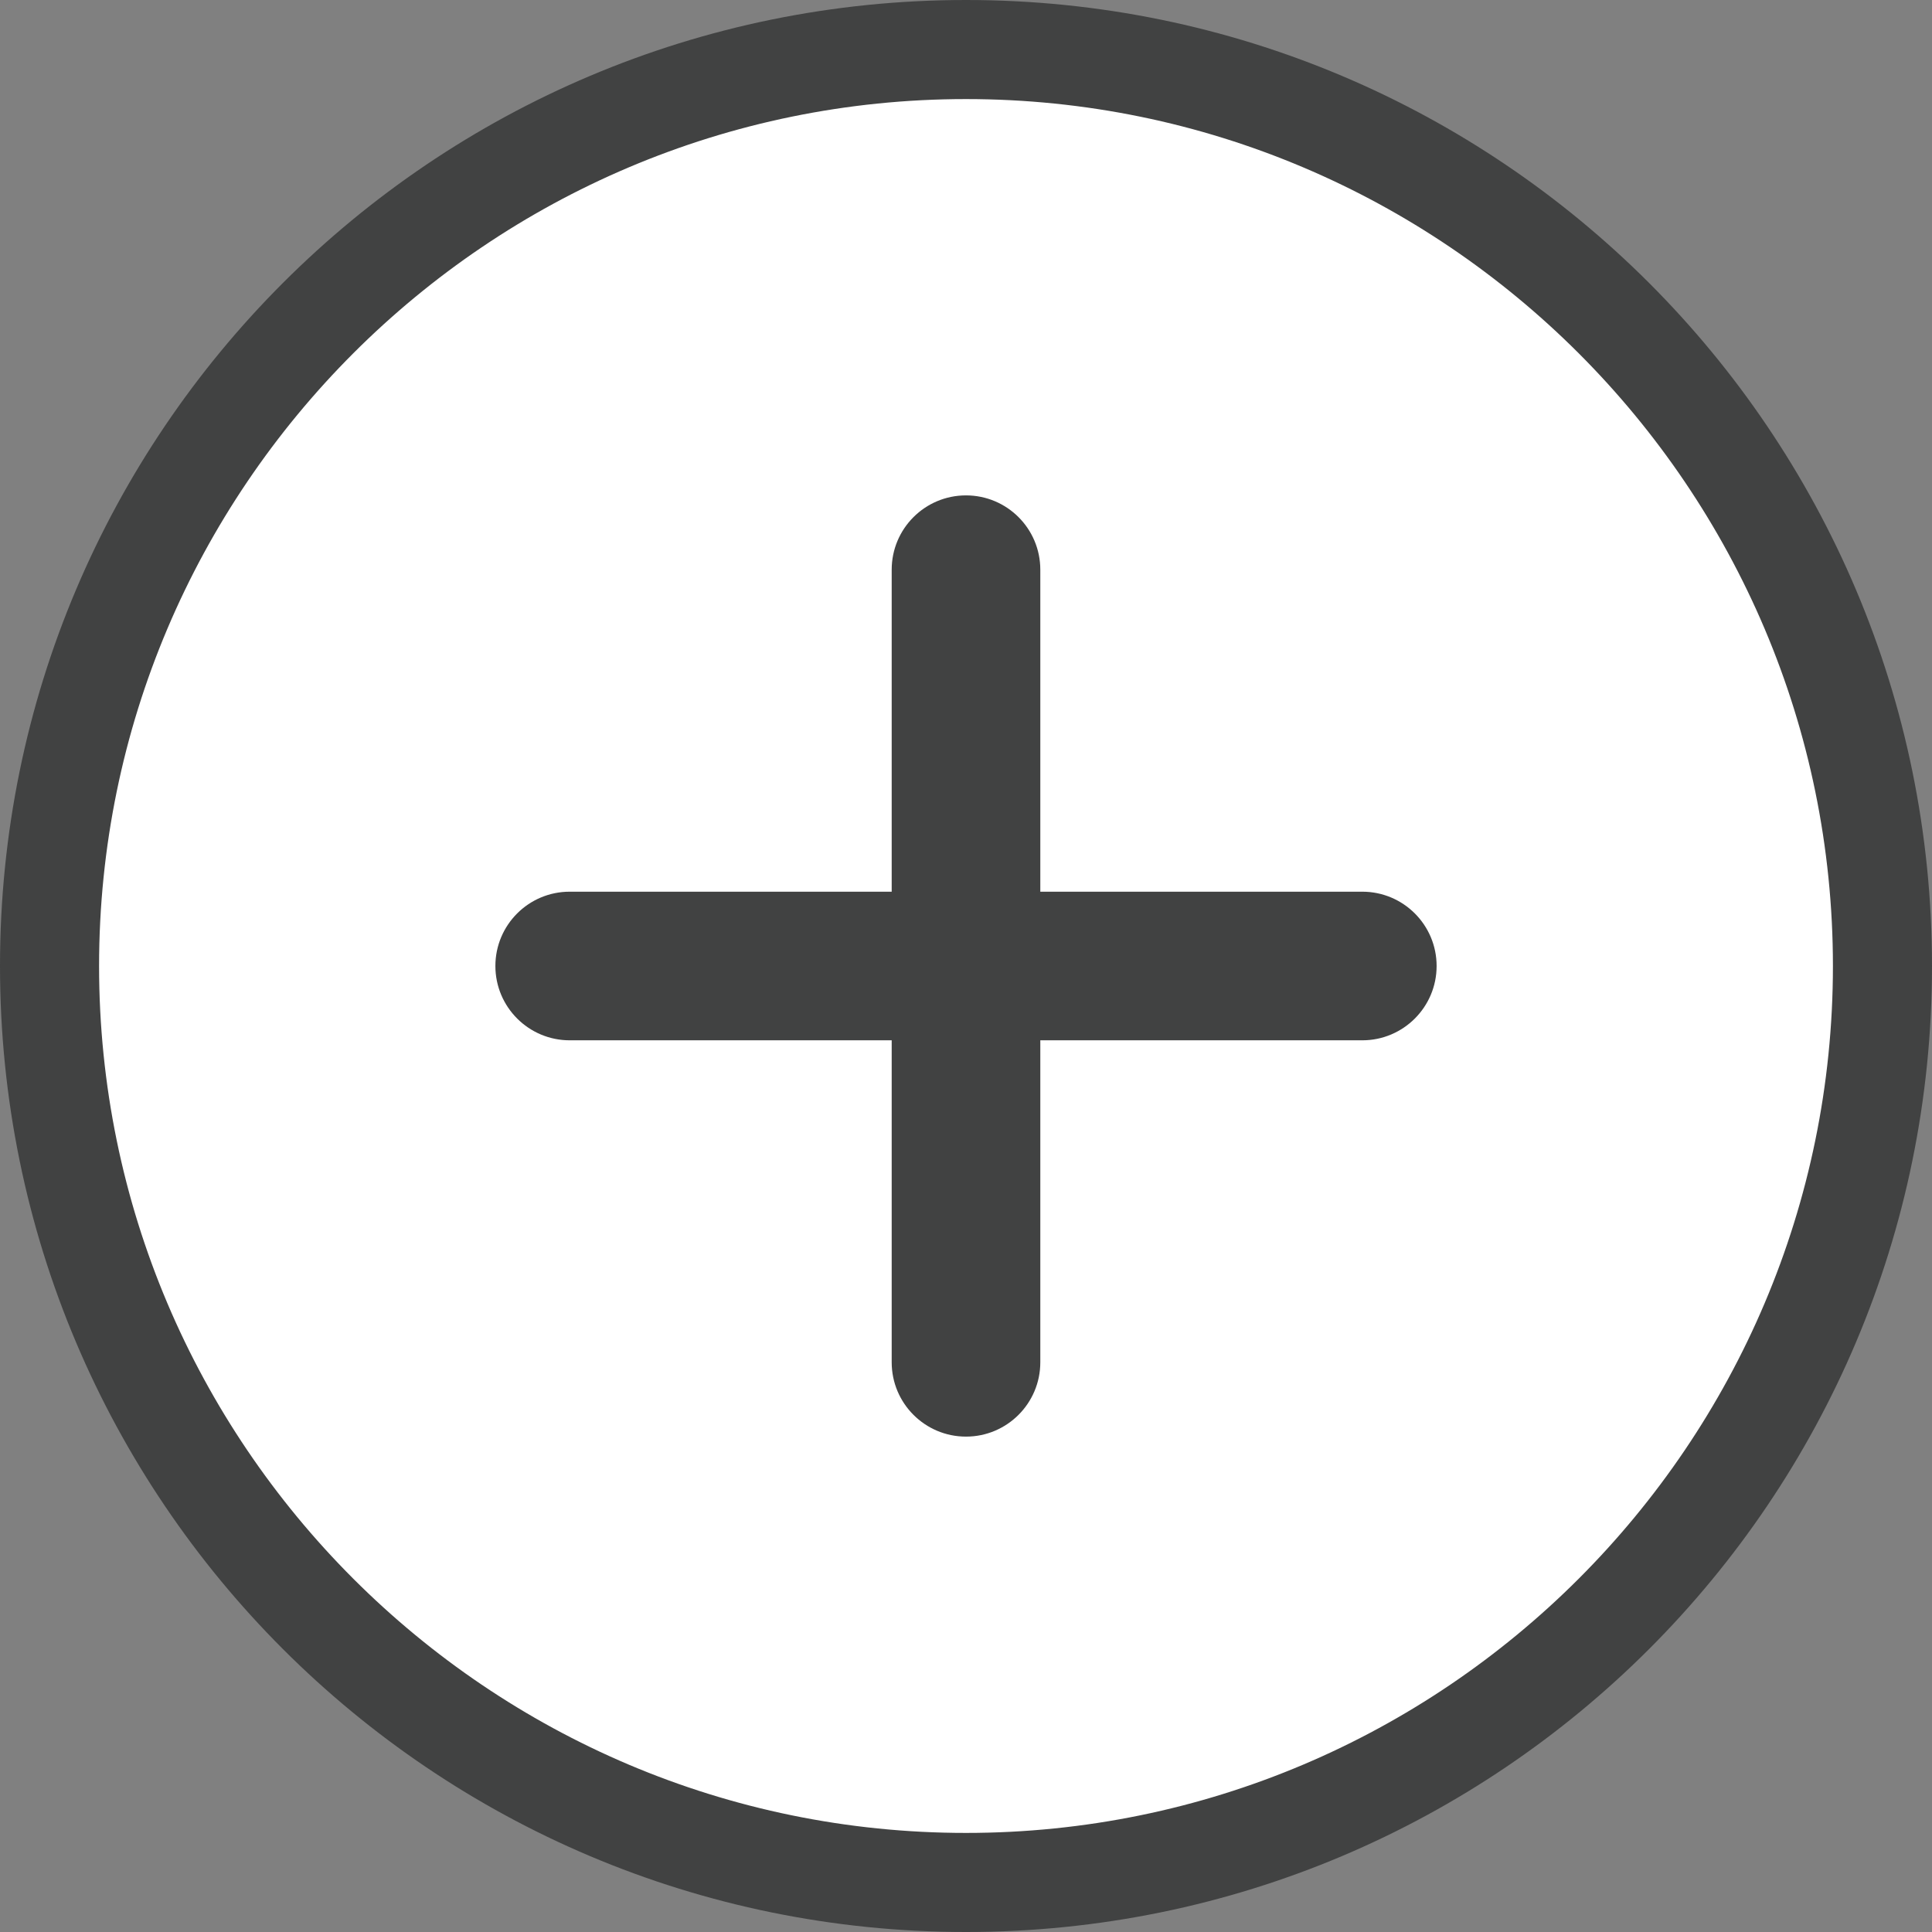
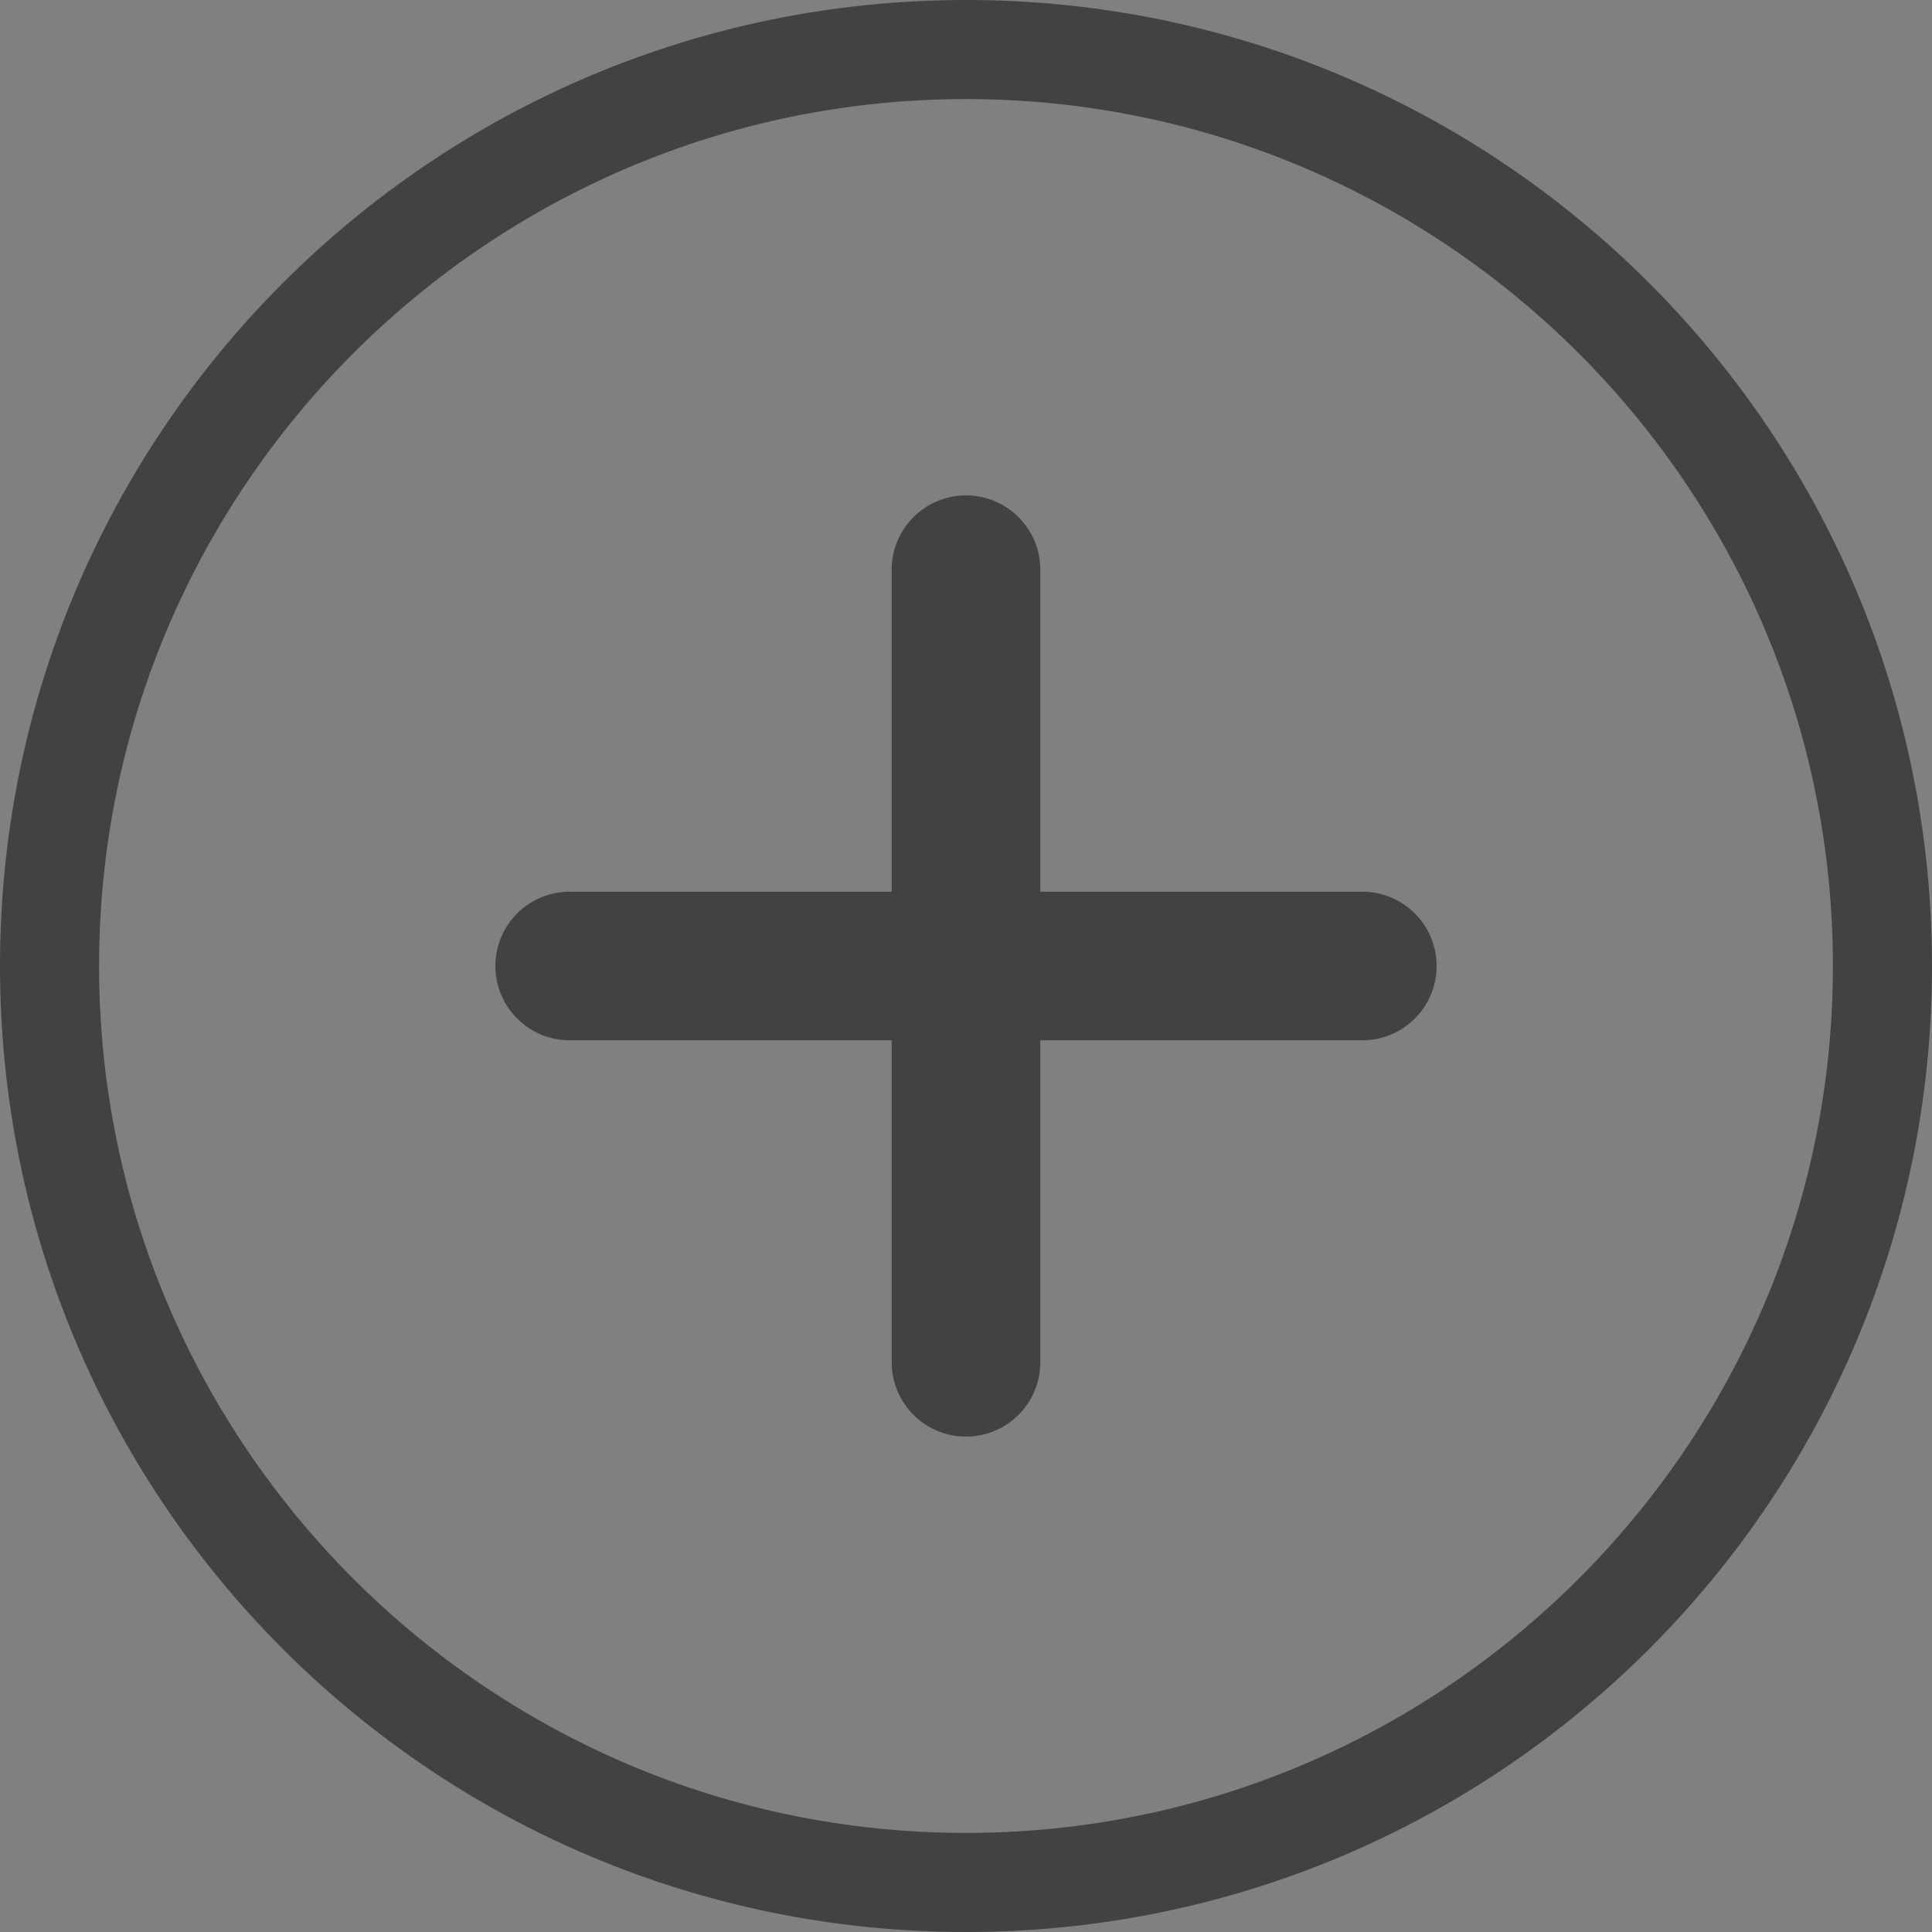
<svg xmlns="http://www.w3.org/2000/svg" version="1.1" x="0px" y="0px" width="39px" height="39px" viewBox="0 0 39 39" enable-background="new 0 0 39 39" xml:space="preserve">
  <rect x="0" y="0" width="39" height="39" fill="#808080" stroke="none" />
  <defs>
</defs>
-   <circle fill="#FFFFFF" cx="19.5" cy="19.5" r="19" />
  <path fill="#414242" d="M19.5,2C29.149,2,37,9.851,37,19.5S29.149,37,19.5,37S2,29.149,2,19.5S9.851,2,19.5,2 M19.5,0  C8.73,0,0,8.73,0,19.5S8.73,39,19.5,39S39,30.27,39,19.5S30.27,0,19.5,0L19.5,0z" />
  <path fill="#414242" d="M27.5,18H21v-6.5c0-0.829-0.672-1.5-1.5-1.5S18,10.671,18,11.5V18h-6.5c-0.828,0-1.5,0.671-1.5,1.5  c0,0.828,0.672,1.5,1.5,1.5H18v6.5c0,0.828,0.672,1.5,1.5,1.5s1.5-0.672,1.5-1.5V21h6.5c0.828,0,1.5-0.672,1.5-1.5  C29,18.671,28.328,18,27.5,18z" />
</svg>